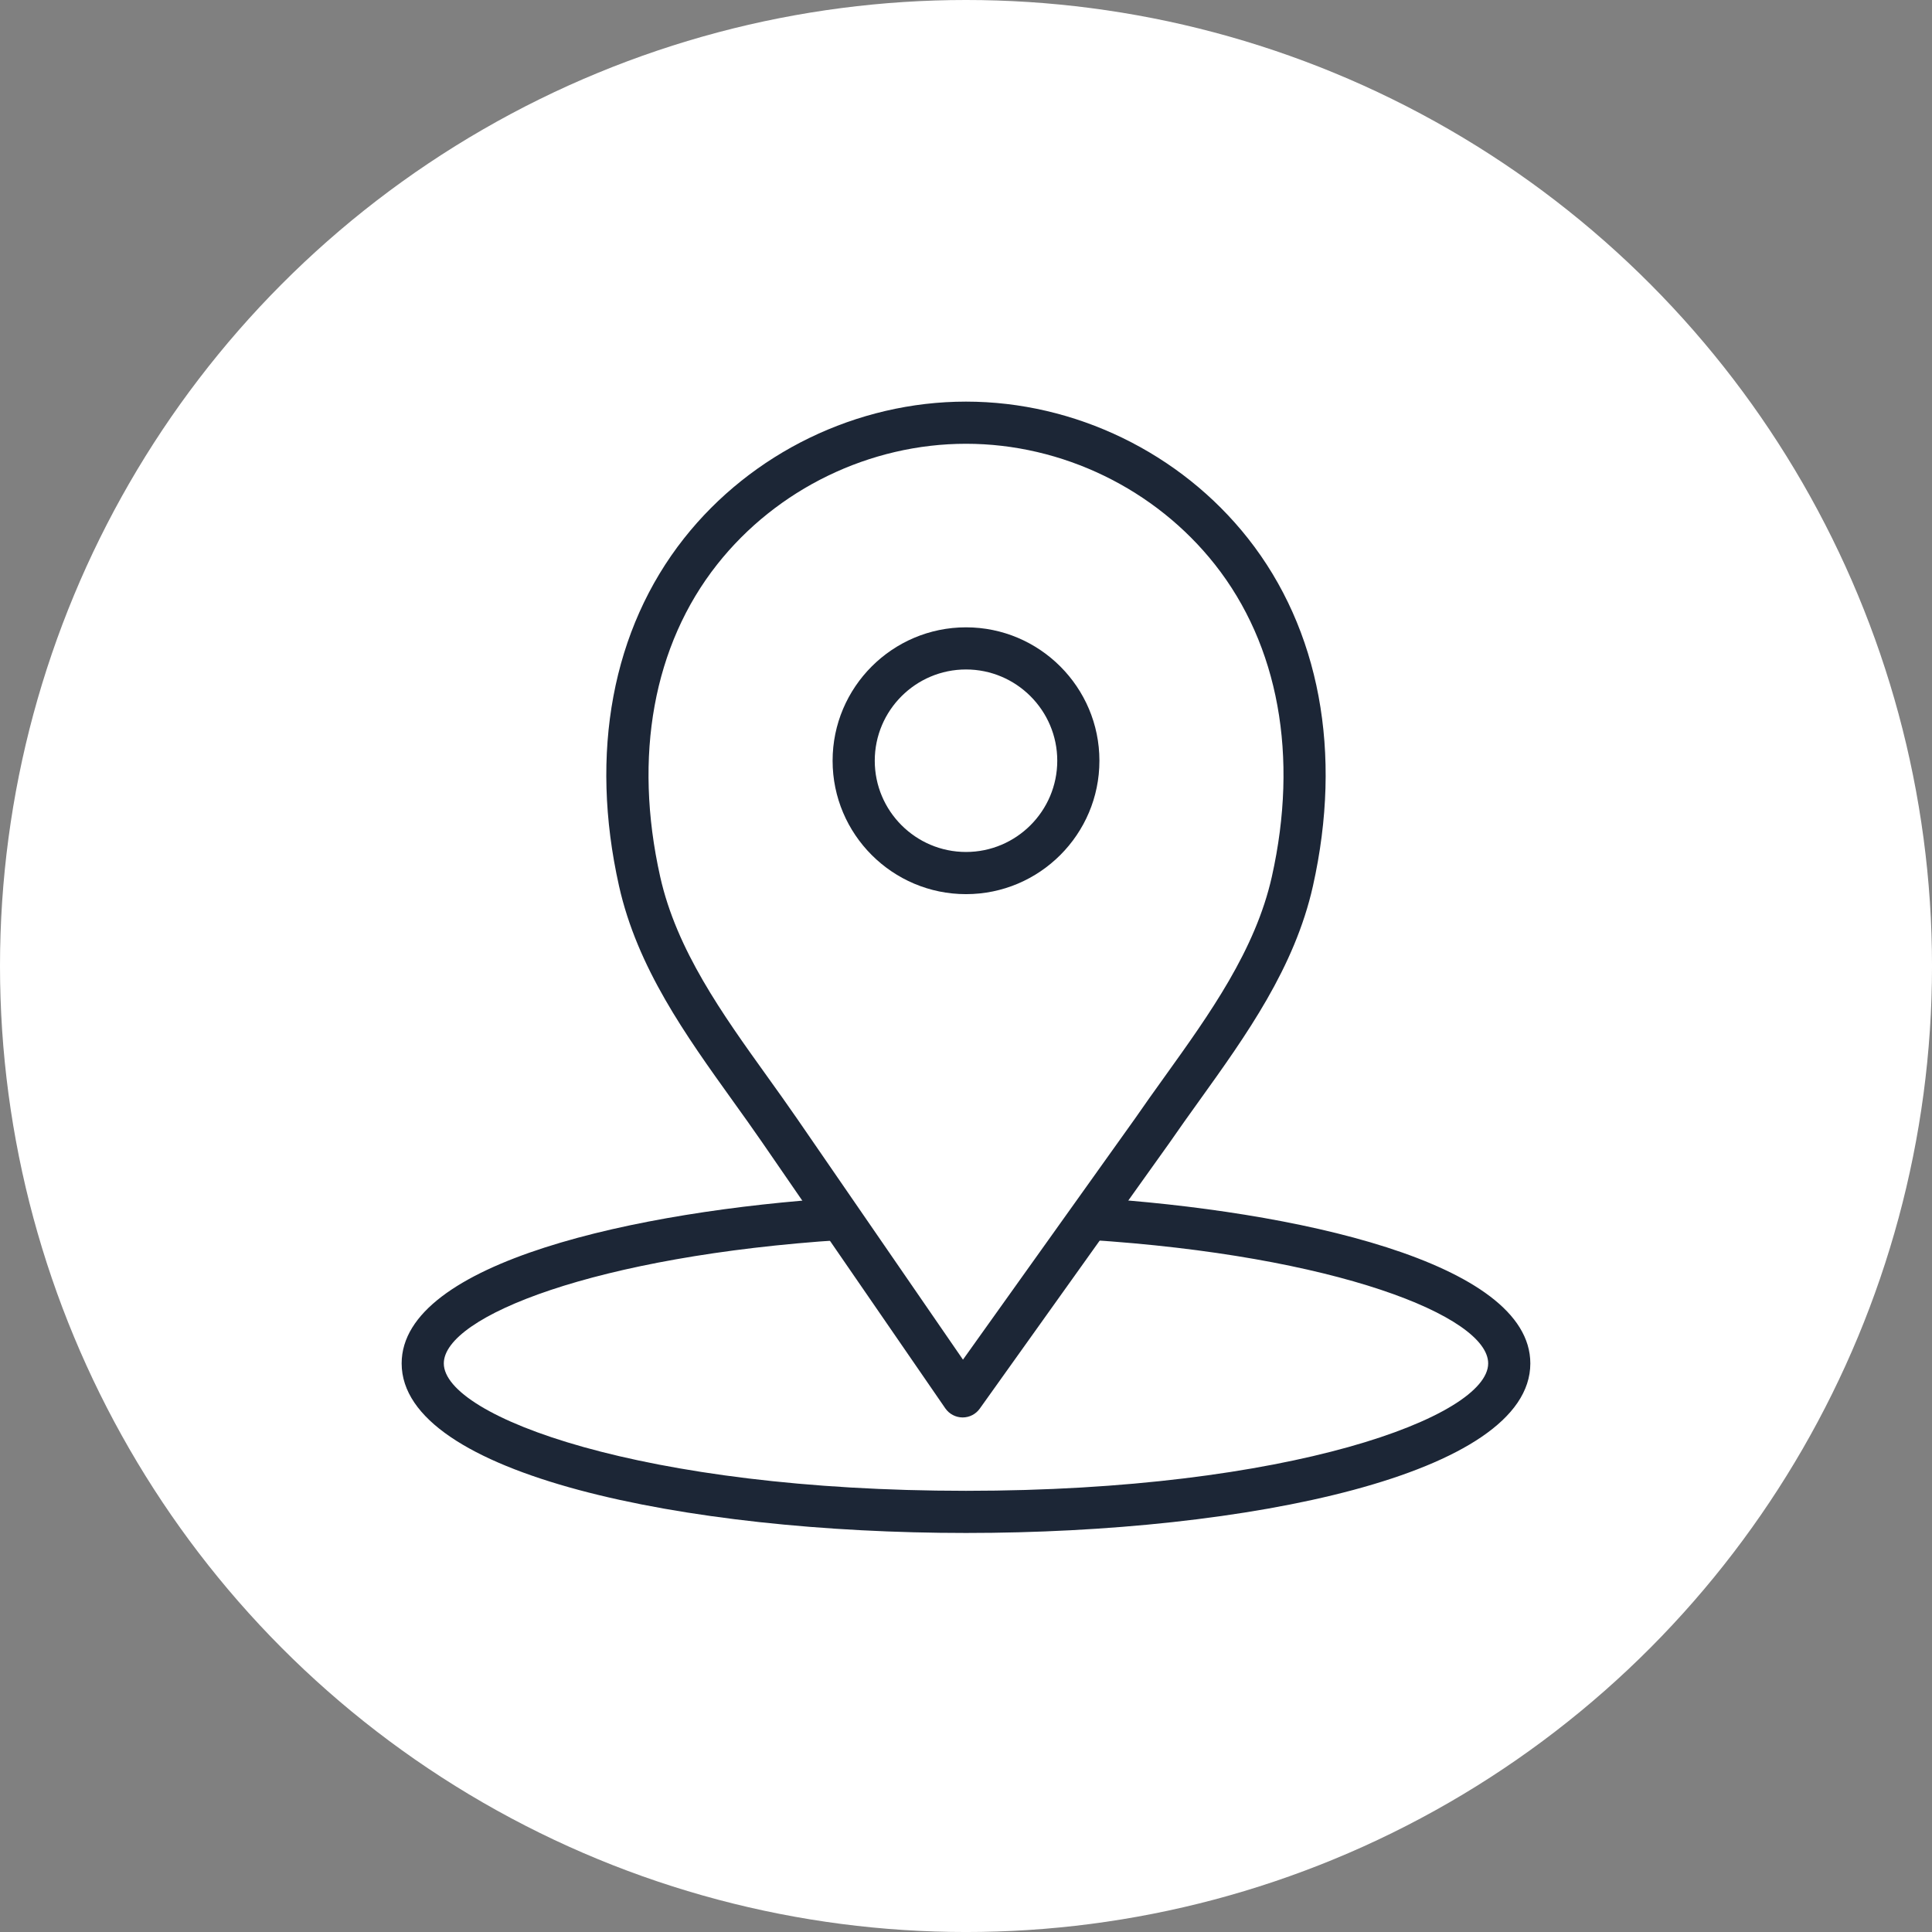
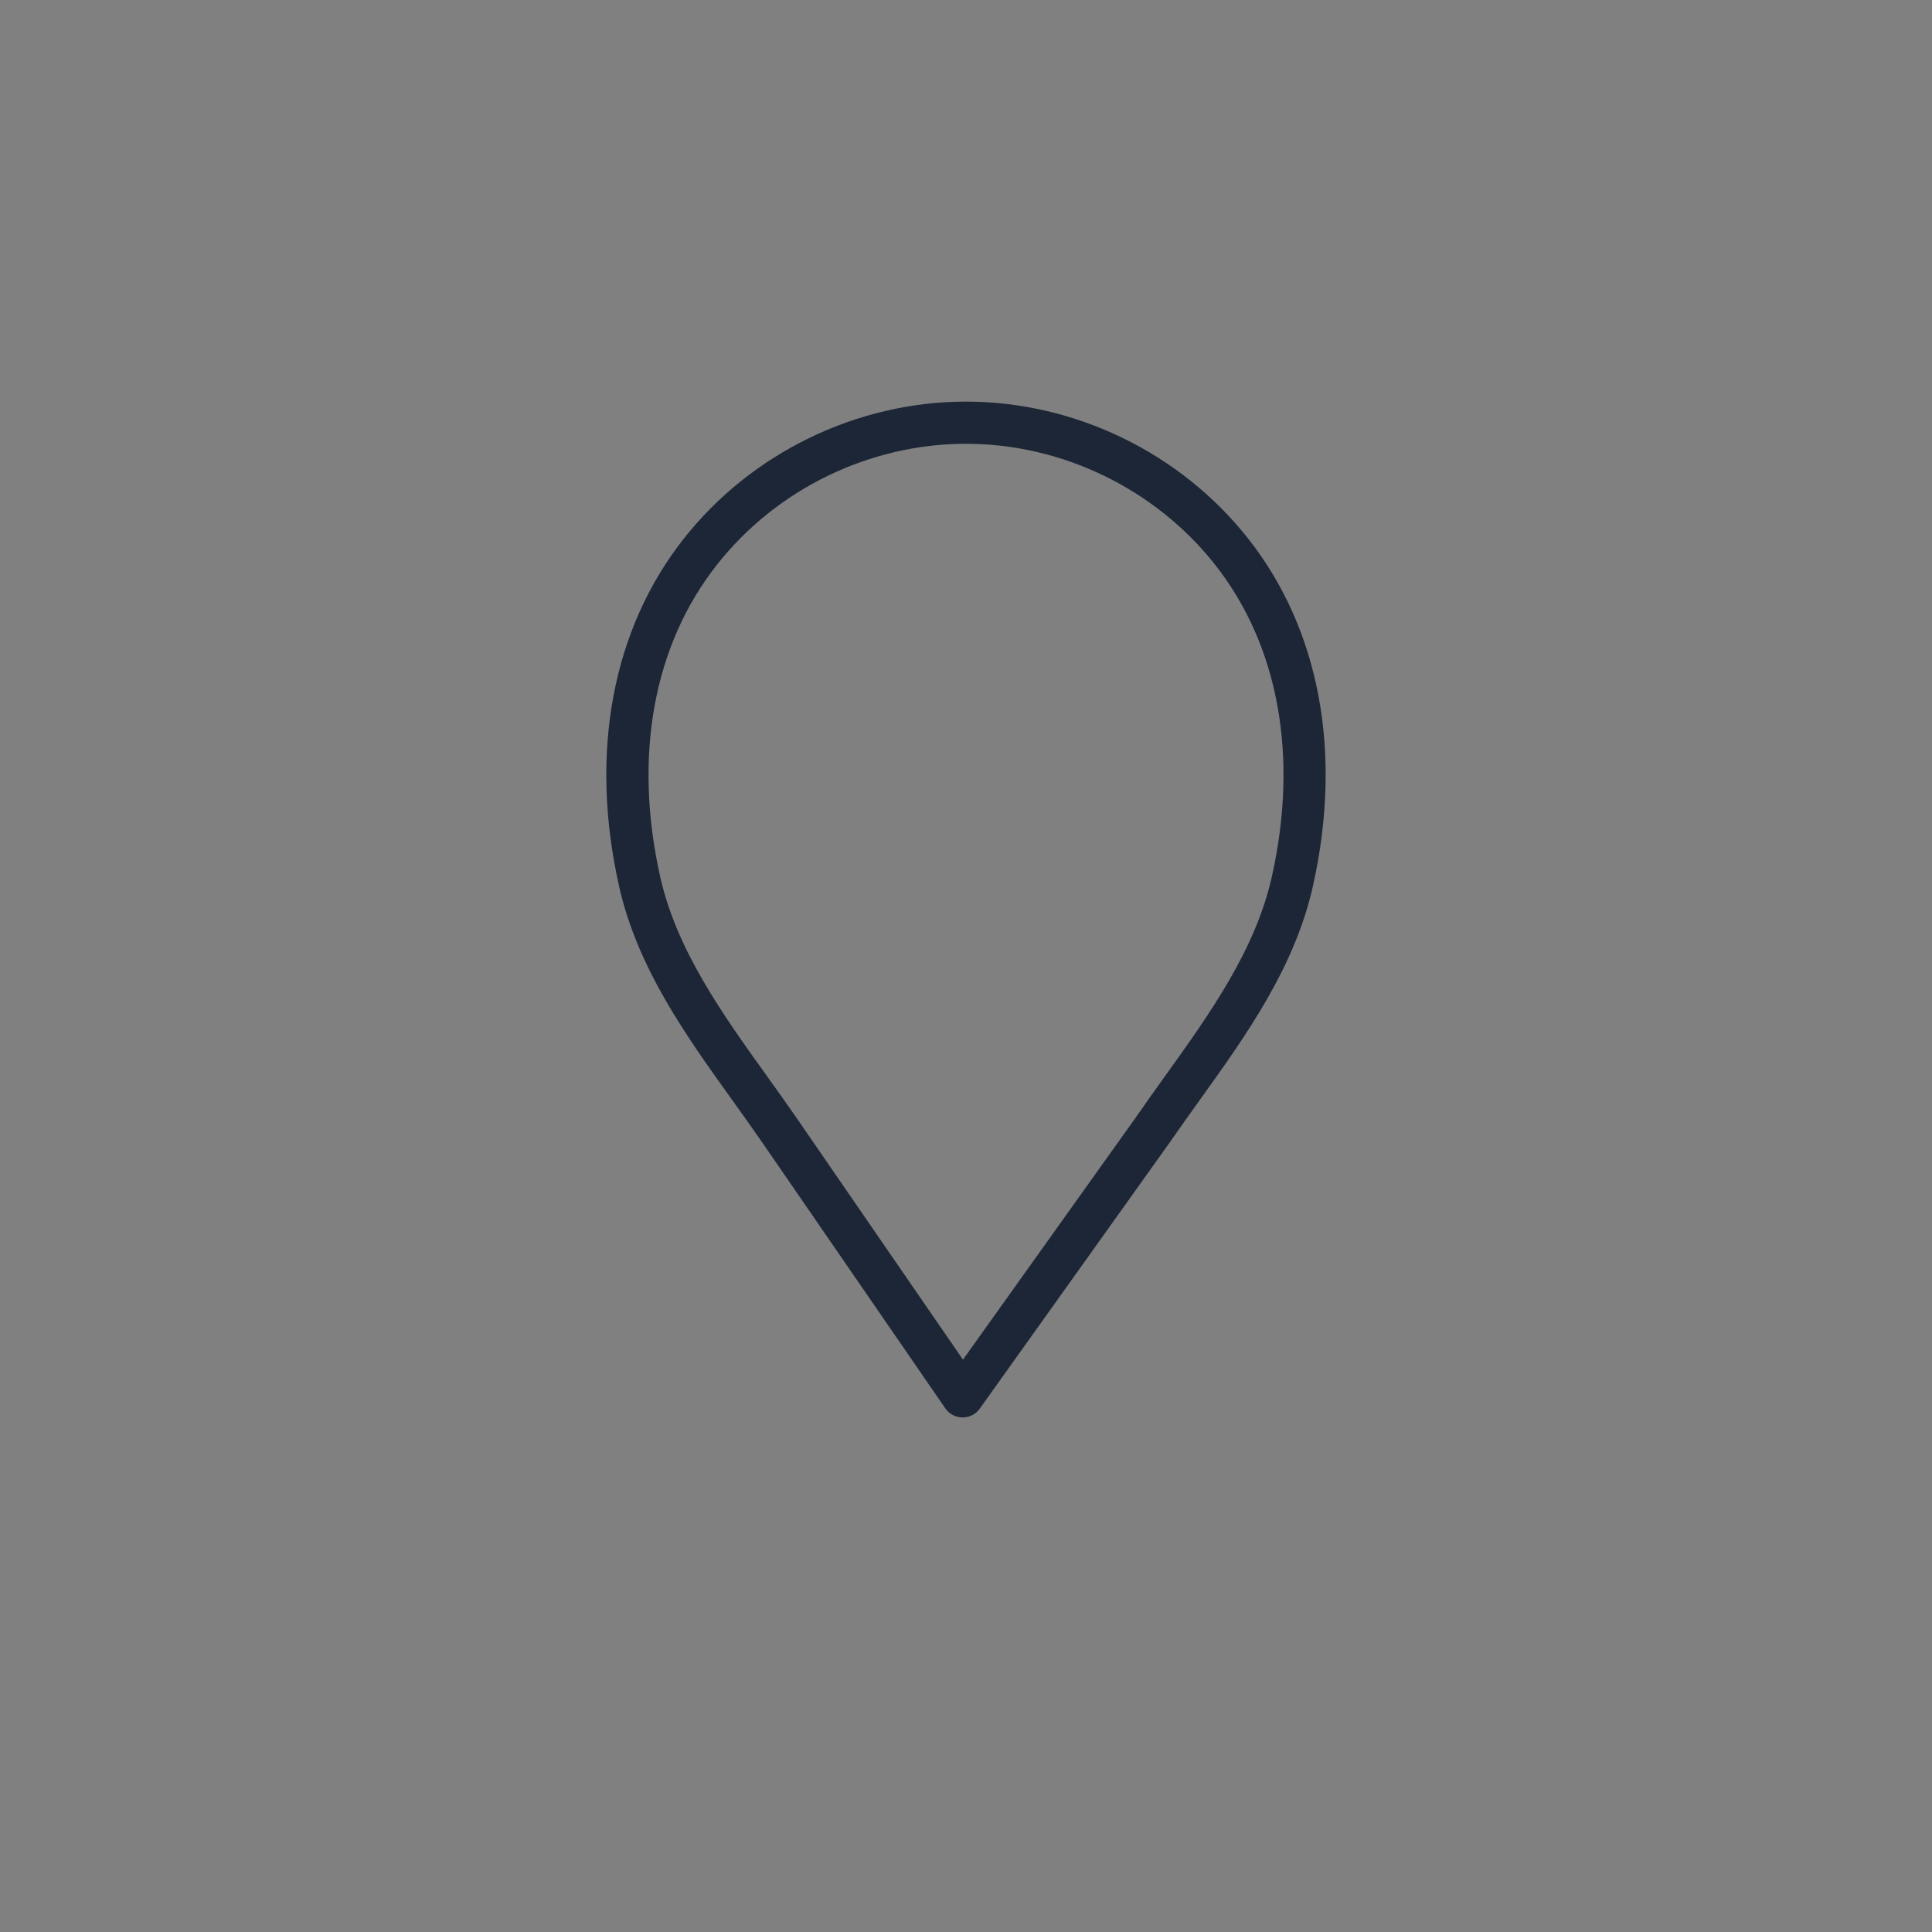
<svg xmlns="http://www.w3.org/2000/svg" version="1.1" id="Lag_1" x="0px" y="0px" viewBox="0 0 113.611 113.611" style="enable-background:new 0 0 113.611 113.611;" xml:space="preserve">
  <rect x="0" y="0" width="113.611" height="113.611" fill="#808080" stroke="none" />
  <style type="text/css"> .st0{fill:#FFFFFF;} .st1{fill:#1C2636;} </style>
  <g>
-     <circle class="st0" cx="56.806" cy="56.806" r="56.806" />
-   </g>
+     </g>
  <g>
    <g>
-       <path class="st1" d="M56.806,90.146c-16.492,0-33.187-3.425-33.187-9.971c0-5.958,13.858-8.968,25.725-9.735l0.16,2.474 c-14.457,0.935-23.406,4.496-23.406,7.261c0,3.128,11.682,7.492,30.707,7.492c19.025,0,30.707-4.364,30.707-7.492 c0-2.778-8.995-6.347-23.529-7.269l0.157-2.474c11.925,0.758,25.851,3.764,25.851,9.744 C89.992,86.722,73.298,90.146,56.806,90.146z" />
-     </g>
+       </g>
    <g>
      <path class="st1" d="M56.609,83.353c-0.004,0-0.007,0-0.01,0c-0.404-0.004-0.781-0.203-1.011-0.536L44.824,67.183 c-0.566-0.823-1.153-1.641-1.743-2.463c-2.755-3.841-5.604-7.813-6.68-12.622c-1.754-7.837-0.397-15.095,3.822-20.439 c3.975-5.035,10.174-8.042,16.582-8.042c6.408,0,12.607,3.007,16.582,8.042c4.218,5.343,5.575,12.602,3.821,20.439 c-1.076,4.809-3.925,8.781-6.68,12.622c-0.59,0.822-1.177,1.64-1.743,2.463l-11.17,15.651 C57.385,83.159,57.009,83.353,56.609,83.353z M56.806,26.096c-5.656,0-11.128,2.653-14.636,7.099 c-3.747,4.745-4.936,11.266-3.348,18.36c0.965,4.317,3.664,8.08,6.275,11.72c0.598,0.834,1.195,1.666,1.77,2.501l9.76,14.178 l10.13-14.195c0.563-0.818,1.16-1.65,1.758-2.484c2.61-3.64,5.309-7.404,6.275-11.72c1.588-7.094,0.399-13.615-3.347-18.359 C67.933,28.75,62.462,26.096,56.806,26.096z" />
    </g>
    <g>
-       <path class="st1" d="M56.806,52.58c-4.326,0-7.845-3.519-7.845-7.845s3.52-7.845,7.845-7.845s7.845,3.519,7.845,7.845 S61.132,52.58,56.806,52.58z M56.806,39.368c-2.959,0-5.366,2.408-5.366,5.366c0,2.959,2.407,5.366,5.366,5.366 c2.959,0,5.366-2.408,5.366-5.366C62.172,41.776,59.764,39.368,56.806,39.368z" />
-     </g>
+       </g>
  </g>
</svg>